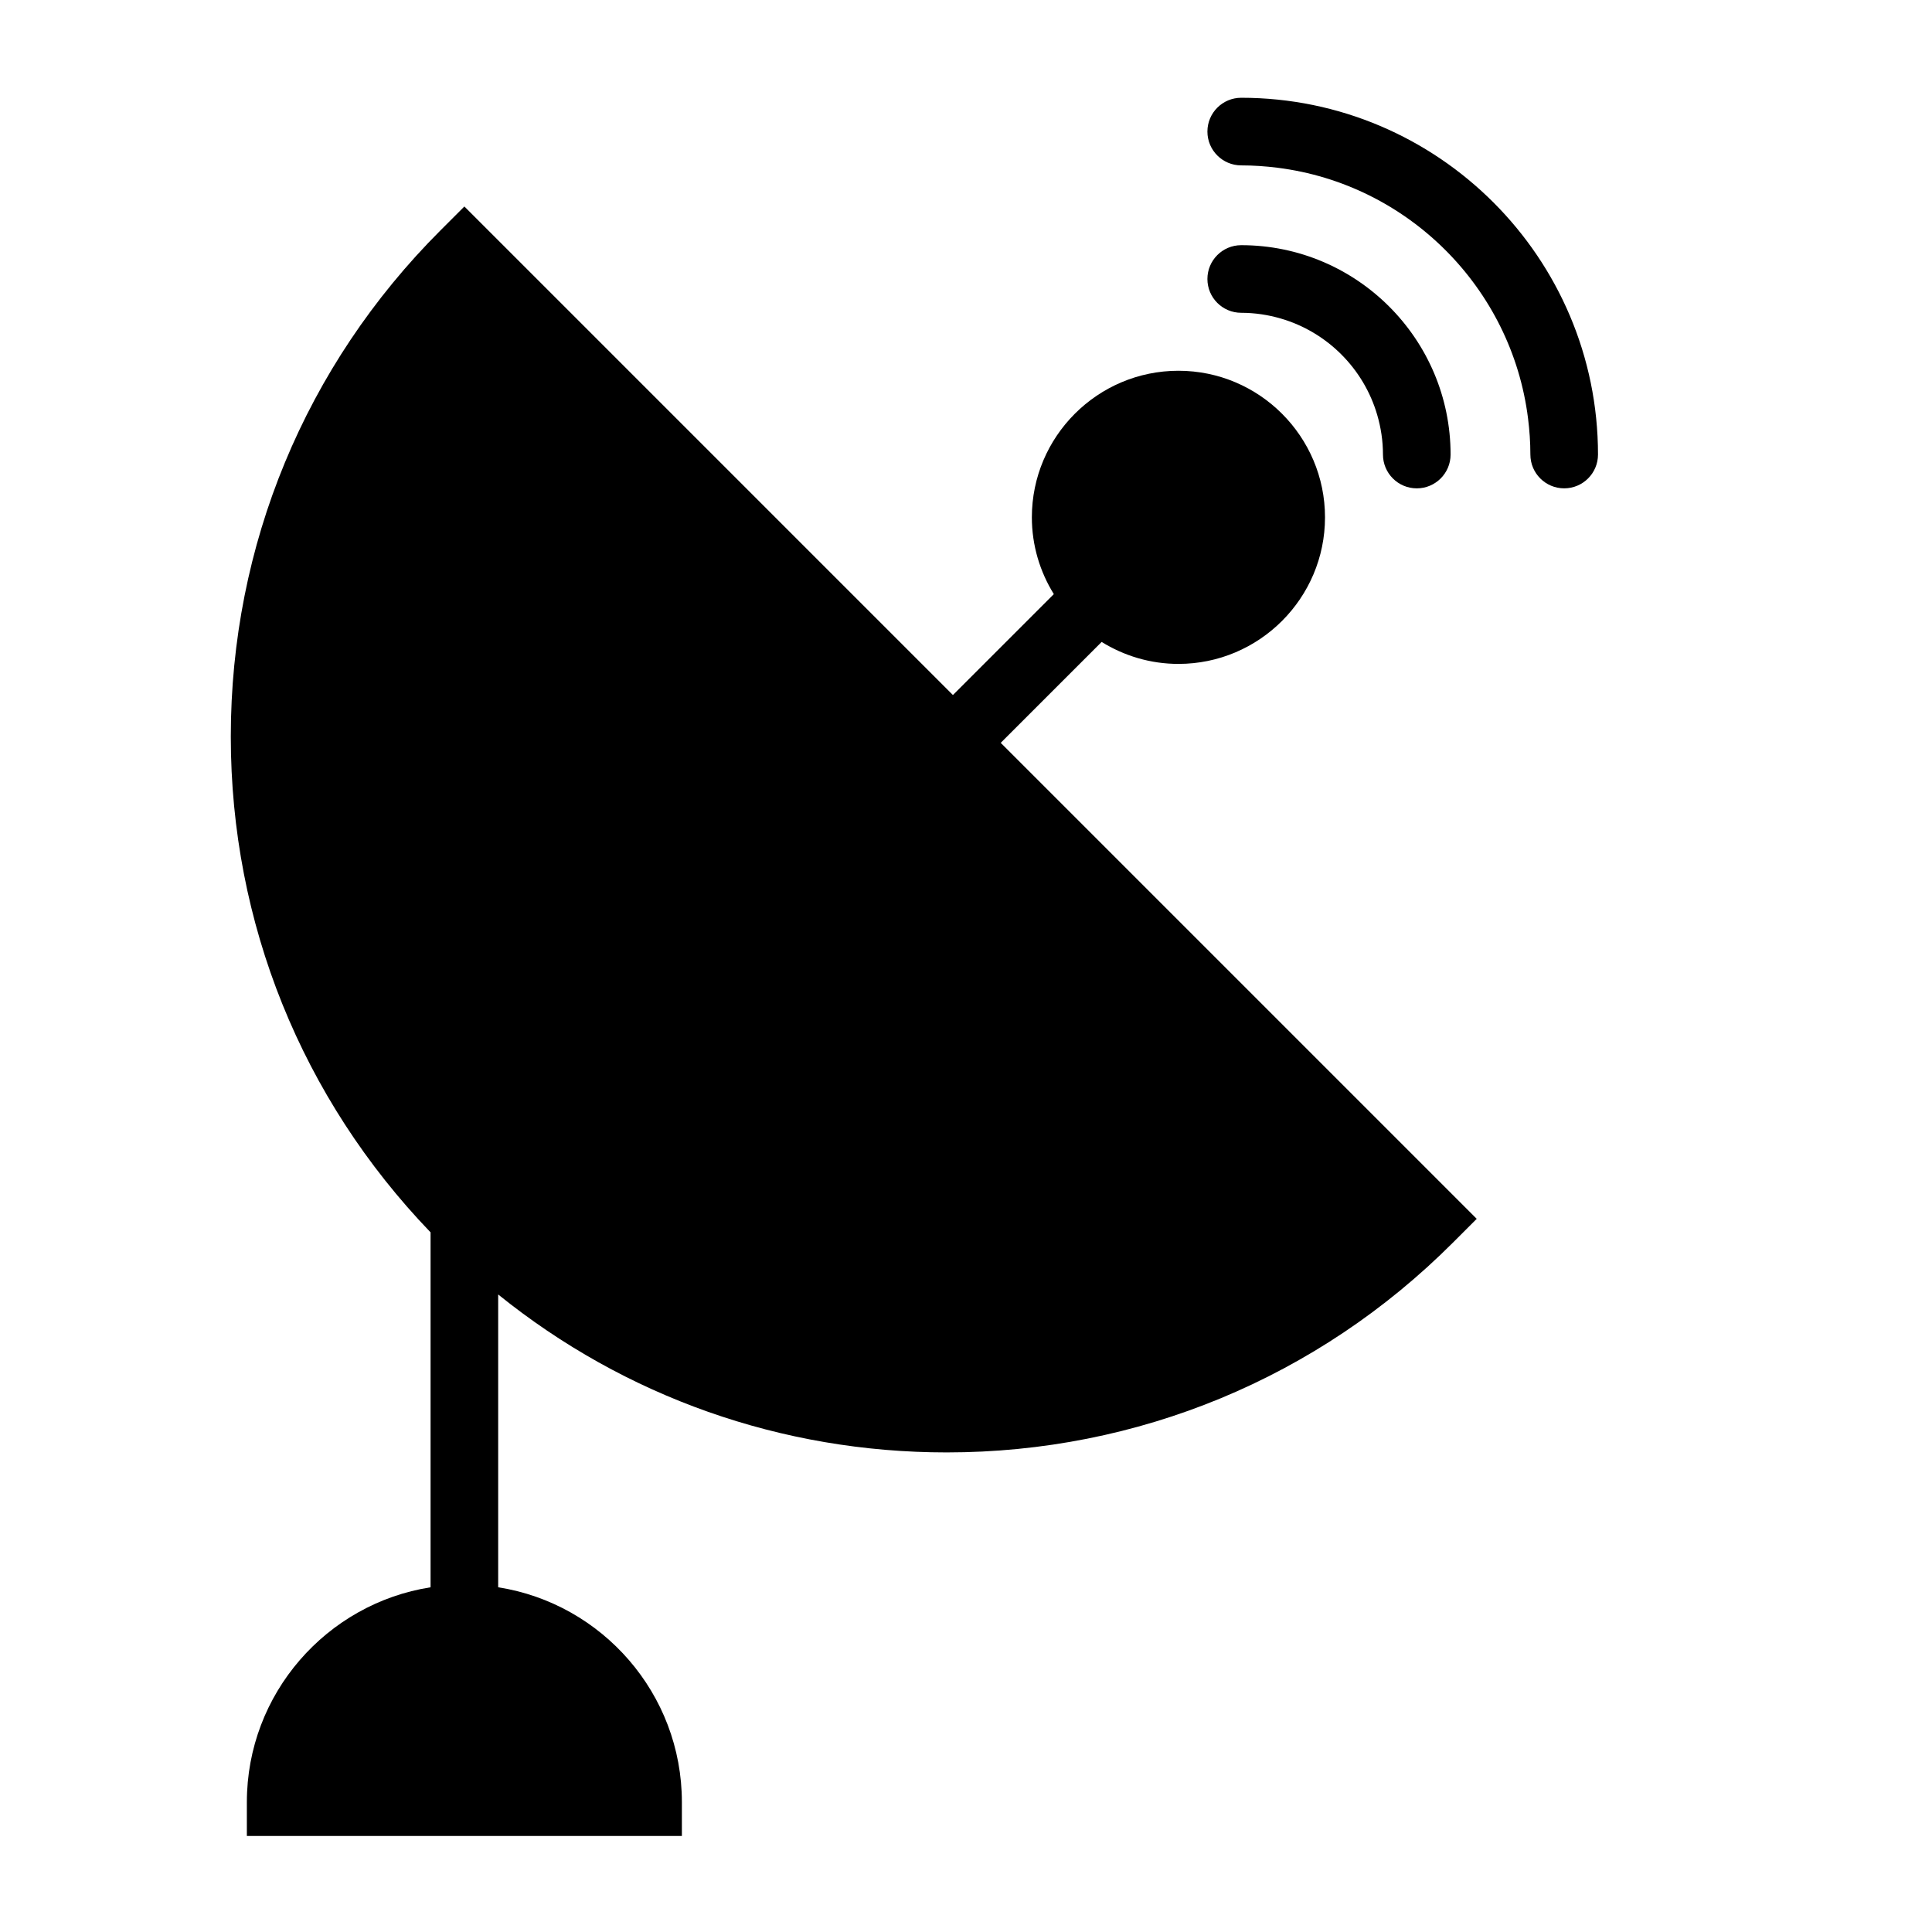
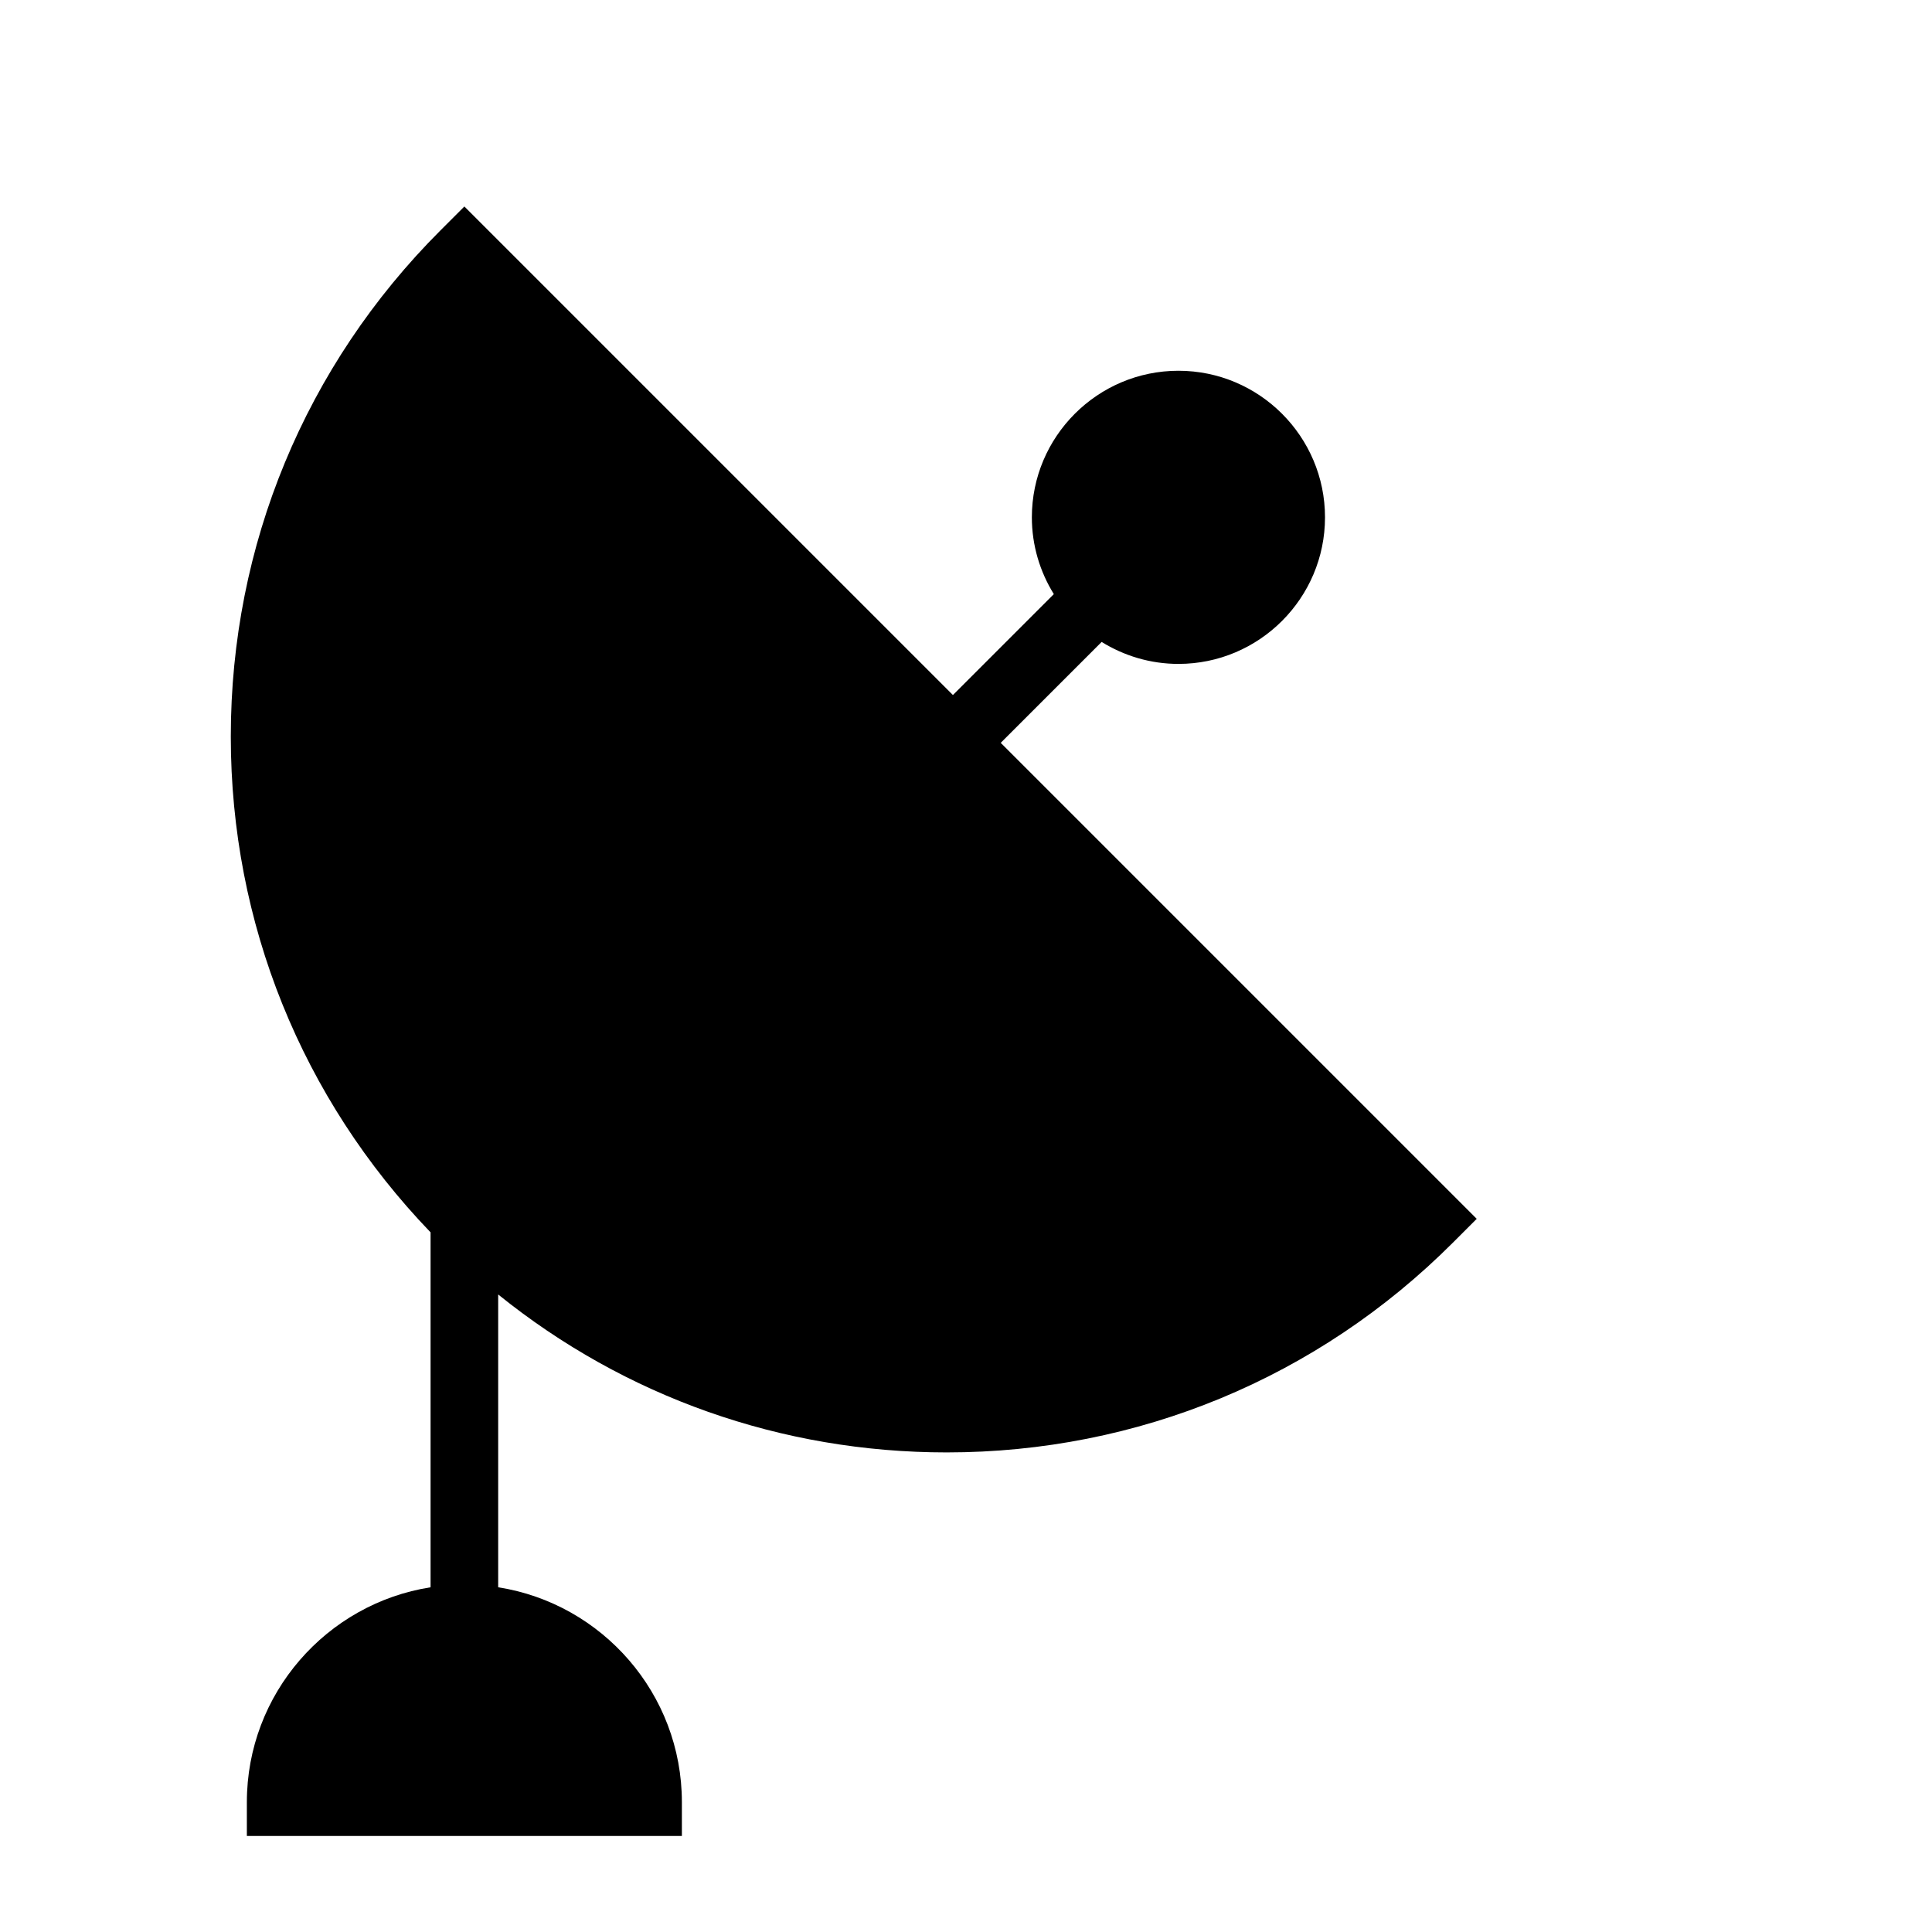
<svg xmlns="http://www.w3.org/2000/svg" version="1.1" id="Capa_1" x="0px" y="0px" viewBox="0 0 200 200" style="enable-background:new 0 0 200 200;" xml:space="preserve">
  <g>
    <path d="M114.042,66.453c2.315,1.432,5.033,2.274,7.949,2.274c8.366,0,15.173-6.807,15.173-15.173s-6.807-15.173-15.173-15.173   s-15.173,6.807-15.173,15.173c0,2.917,0.842,5.634,2.274,7.949L98.646,71.95L48.071,21.375l-2.475,2.476   C31.6,37.847,23.892,56.456,23.892,76.249c0,19.297,7.344,37.455,20.68,51.323v36.743c-10.759,1.687-19.017,11.018-19.017,22.243   v3.5h45.033v-3.5c0-11.226-8.257-20.557-19.017-22.243v-30.312c13.12,10.587,29.327,16.35,46.424,16.35   c19.793,0,38.403-7.709,52.399-21.705l2.475-2.475l-49.274-49.275L114.042,66.453z" />
-     <path d="M132.583,32.973c4.803,1.398,8.59,5.185,9.989,9.989c0.379,1.301,0.592,2.671,0.592,4.092c0,1.933,1.567,3.5,3.5,3.5   s3.5-1.567,3.5-3.5c0-11.95-9.722-21.673-21.673-21.673c-1.933,0-3.5,1.567-3.5,3.5s1.567,3.5,3.5,3.5   C129.912,32.381,131.283,32.594,132.583,32.973z" />
-     <path d="M128.491,10.121c-1.933,0-3.5,1.567-3.5,3.5s1.567,3.5,3.5,3.5c1.268,0,2.516,0.089,3.743,0.242   c13.517,1.695,24.254,12.432,25.948,25.948c0.154,1.227,0.242,2.474,0.242,3.742c0,1.933,1.567,3.5,3.5,3.5s3.5-1.567,3.5-3.5   C165.425,26.689,148.856,10.121,128.491,10.121z" />
  </g>
</svg>